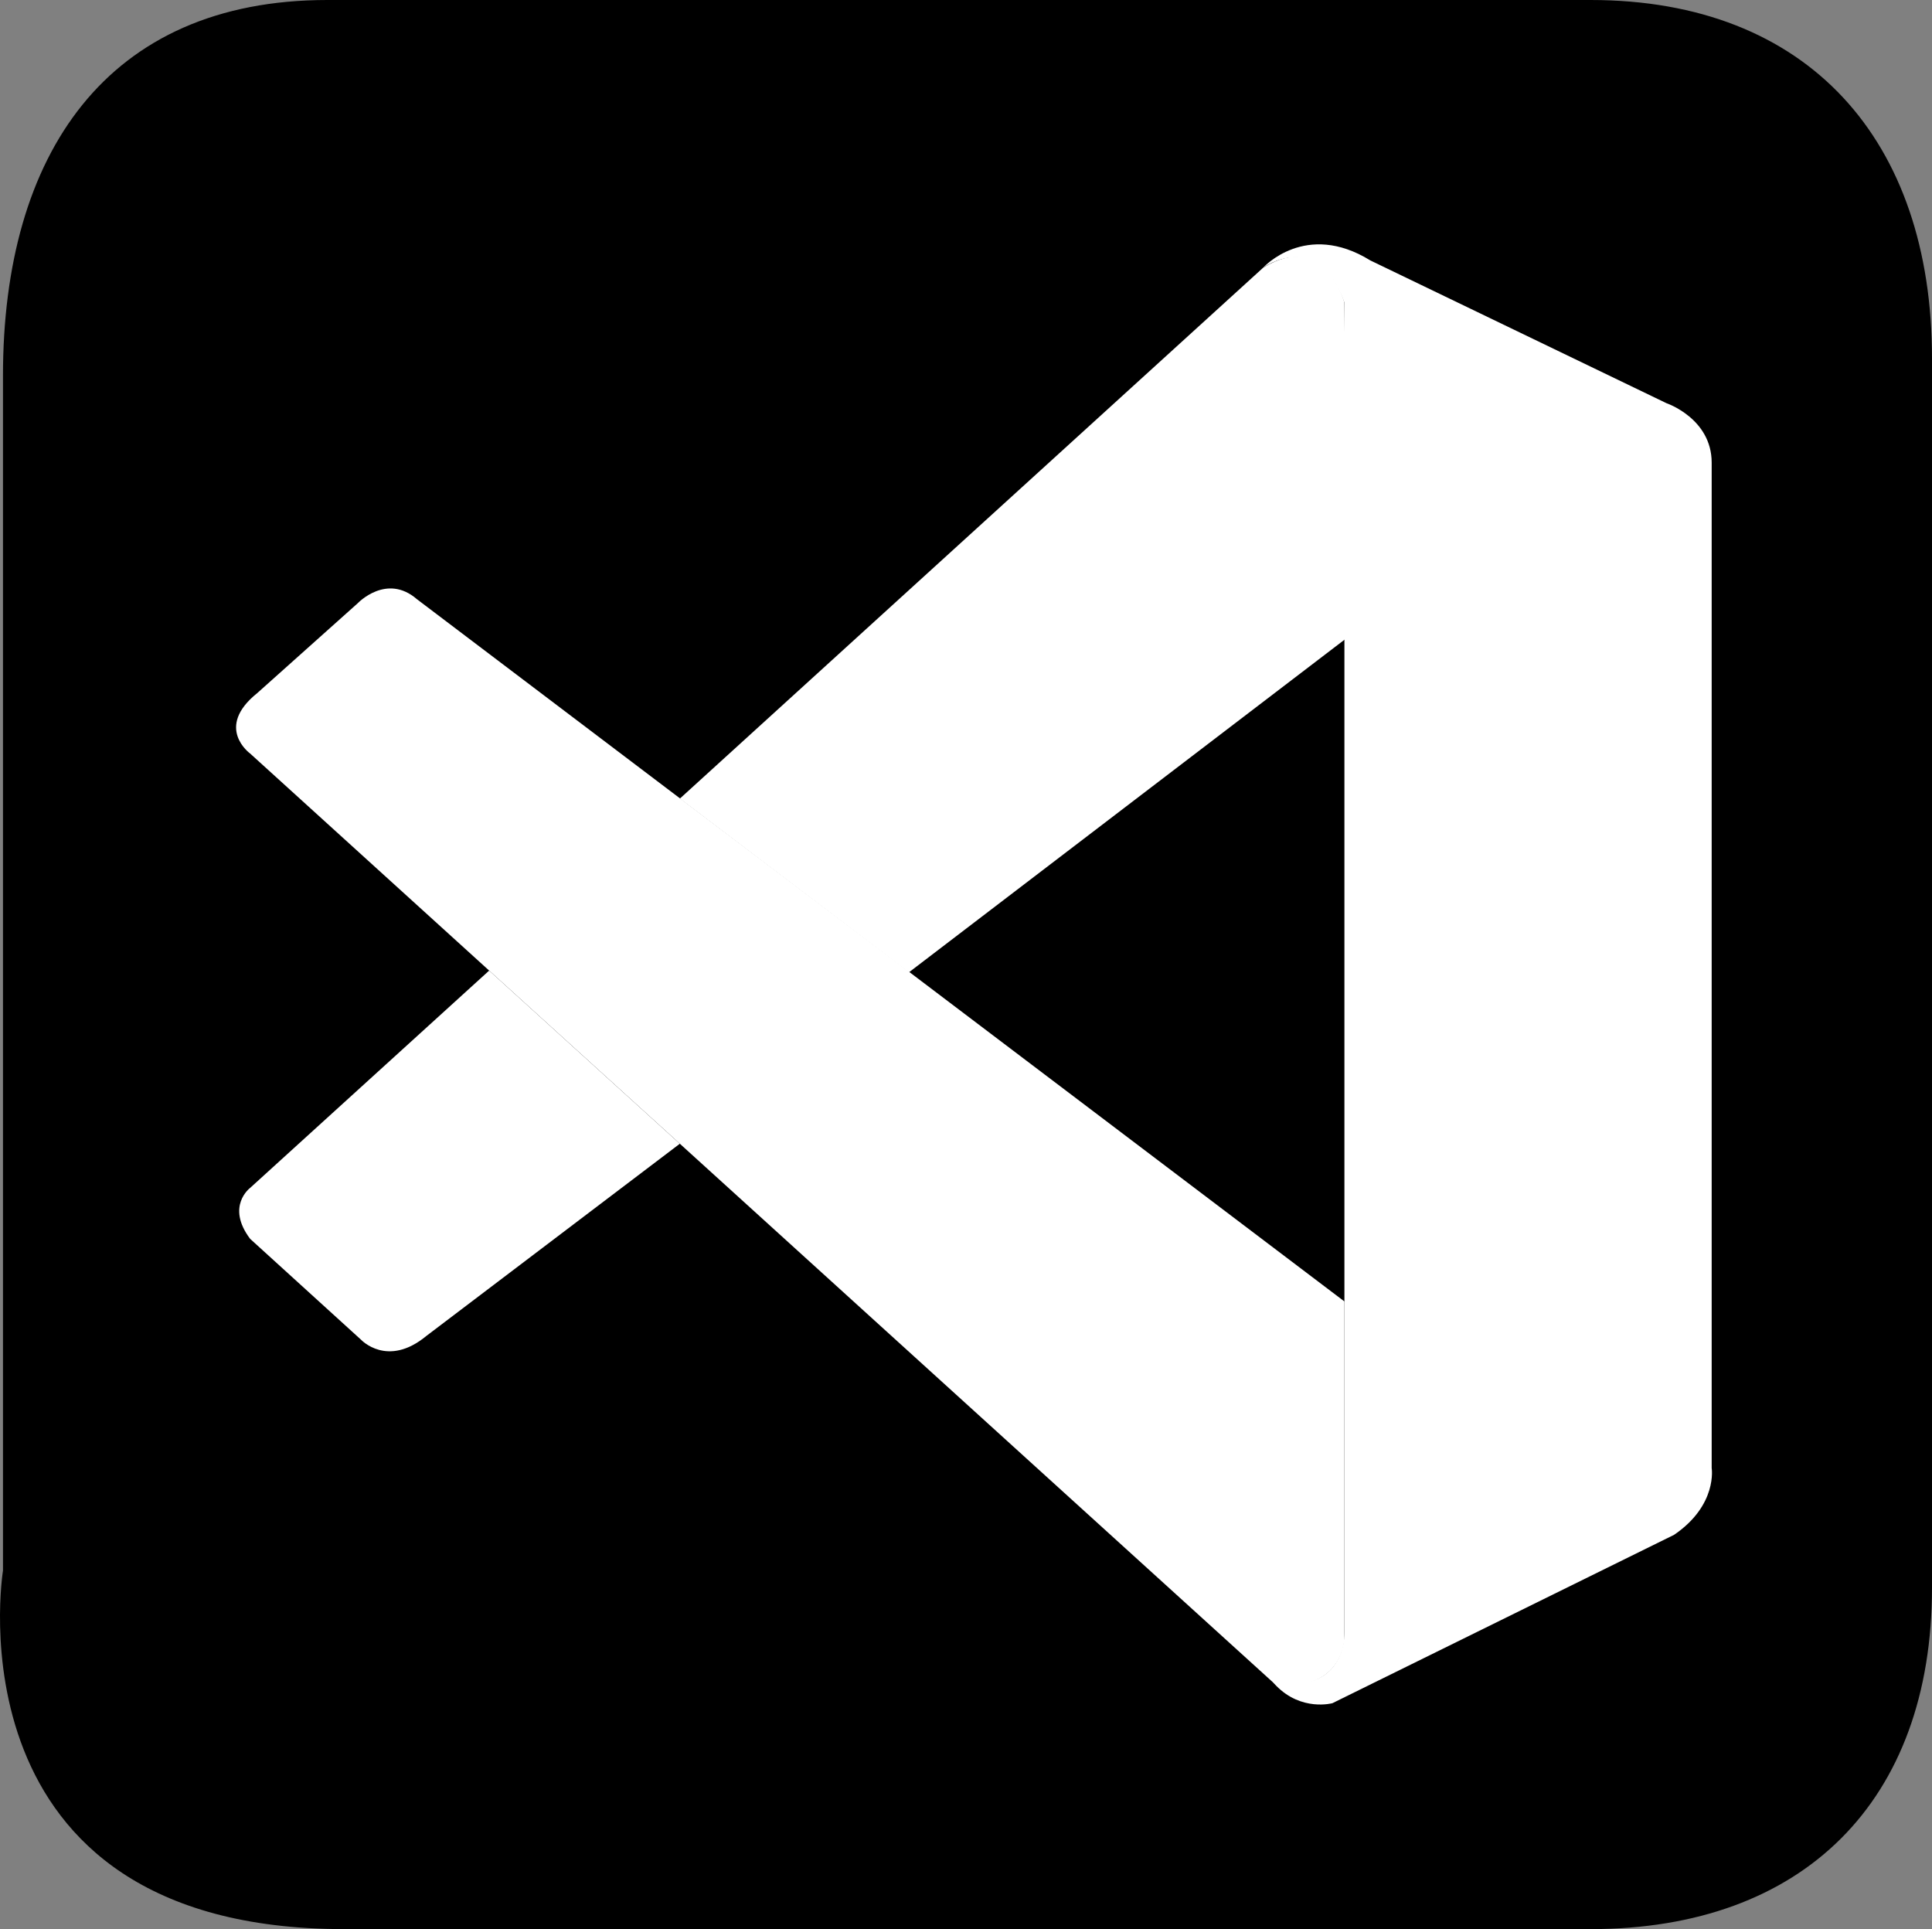
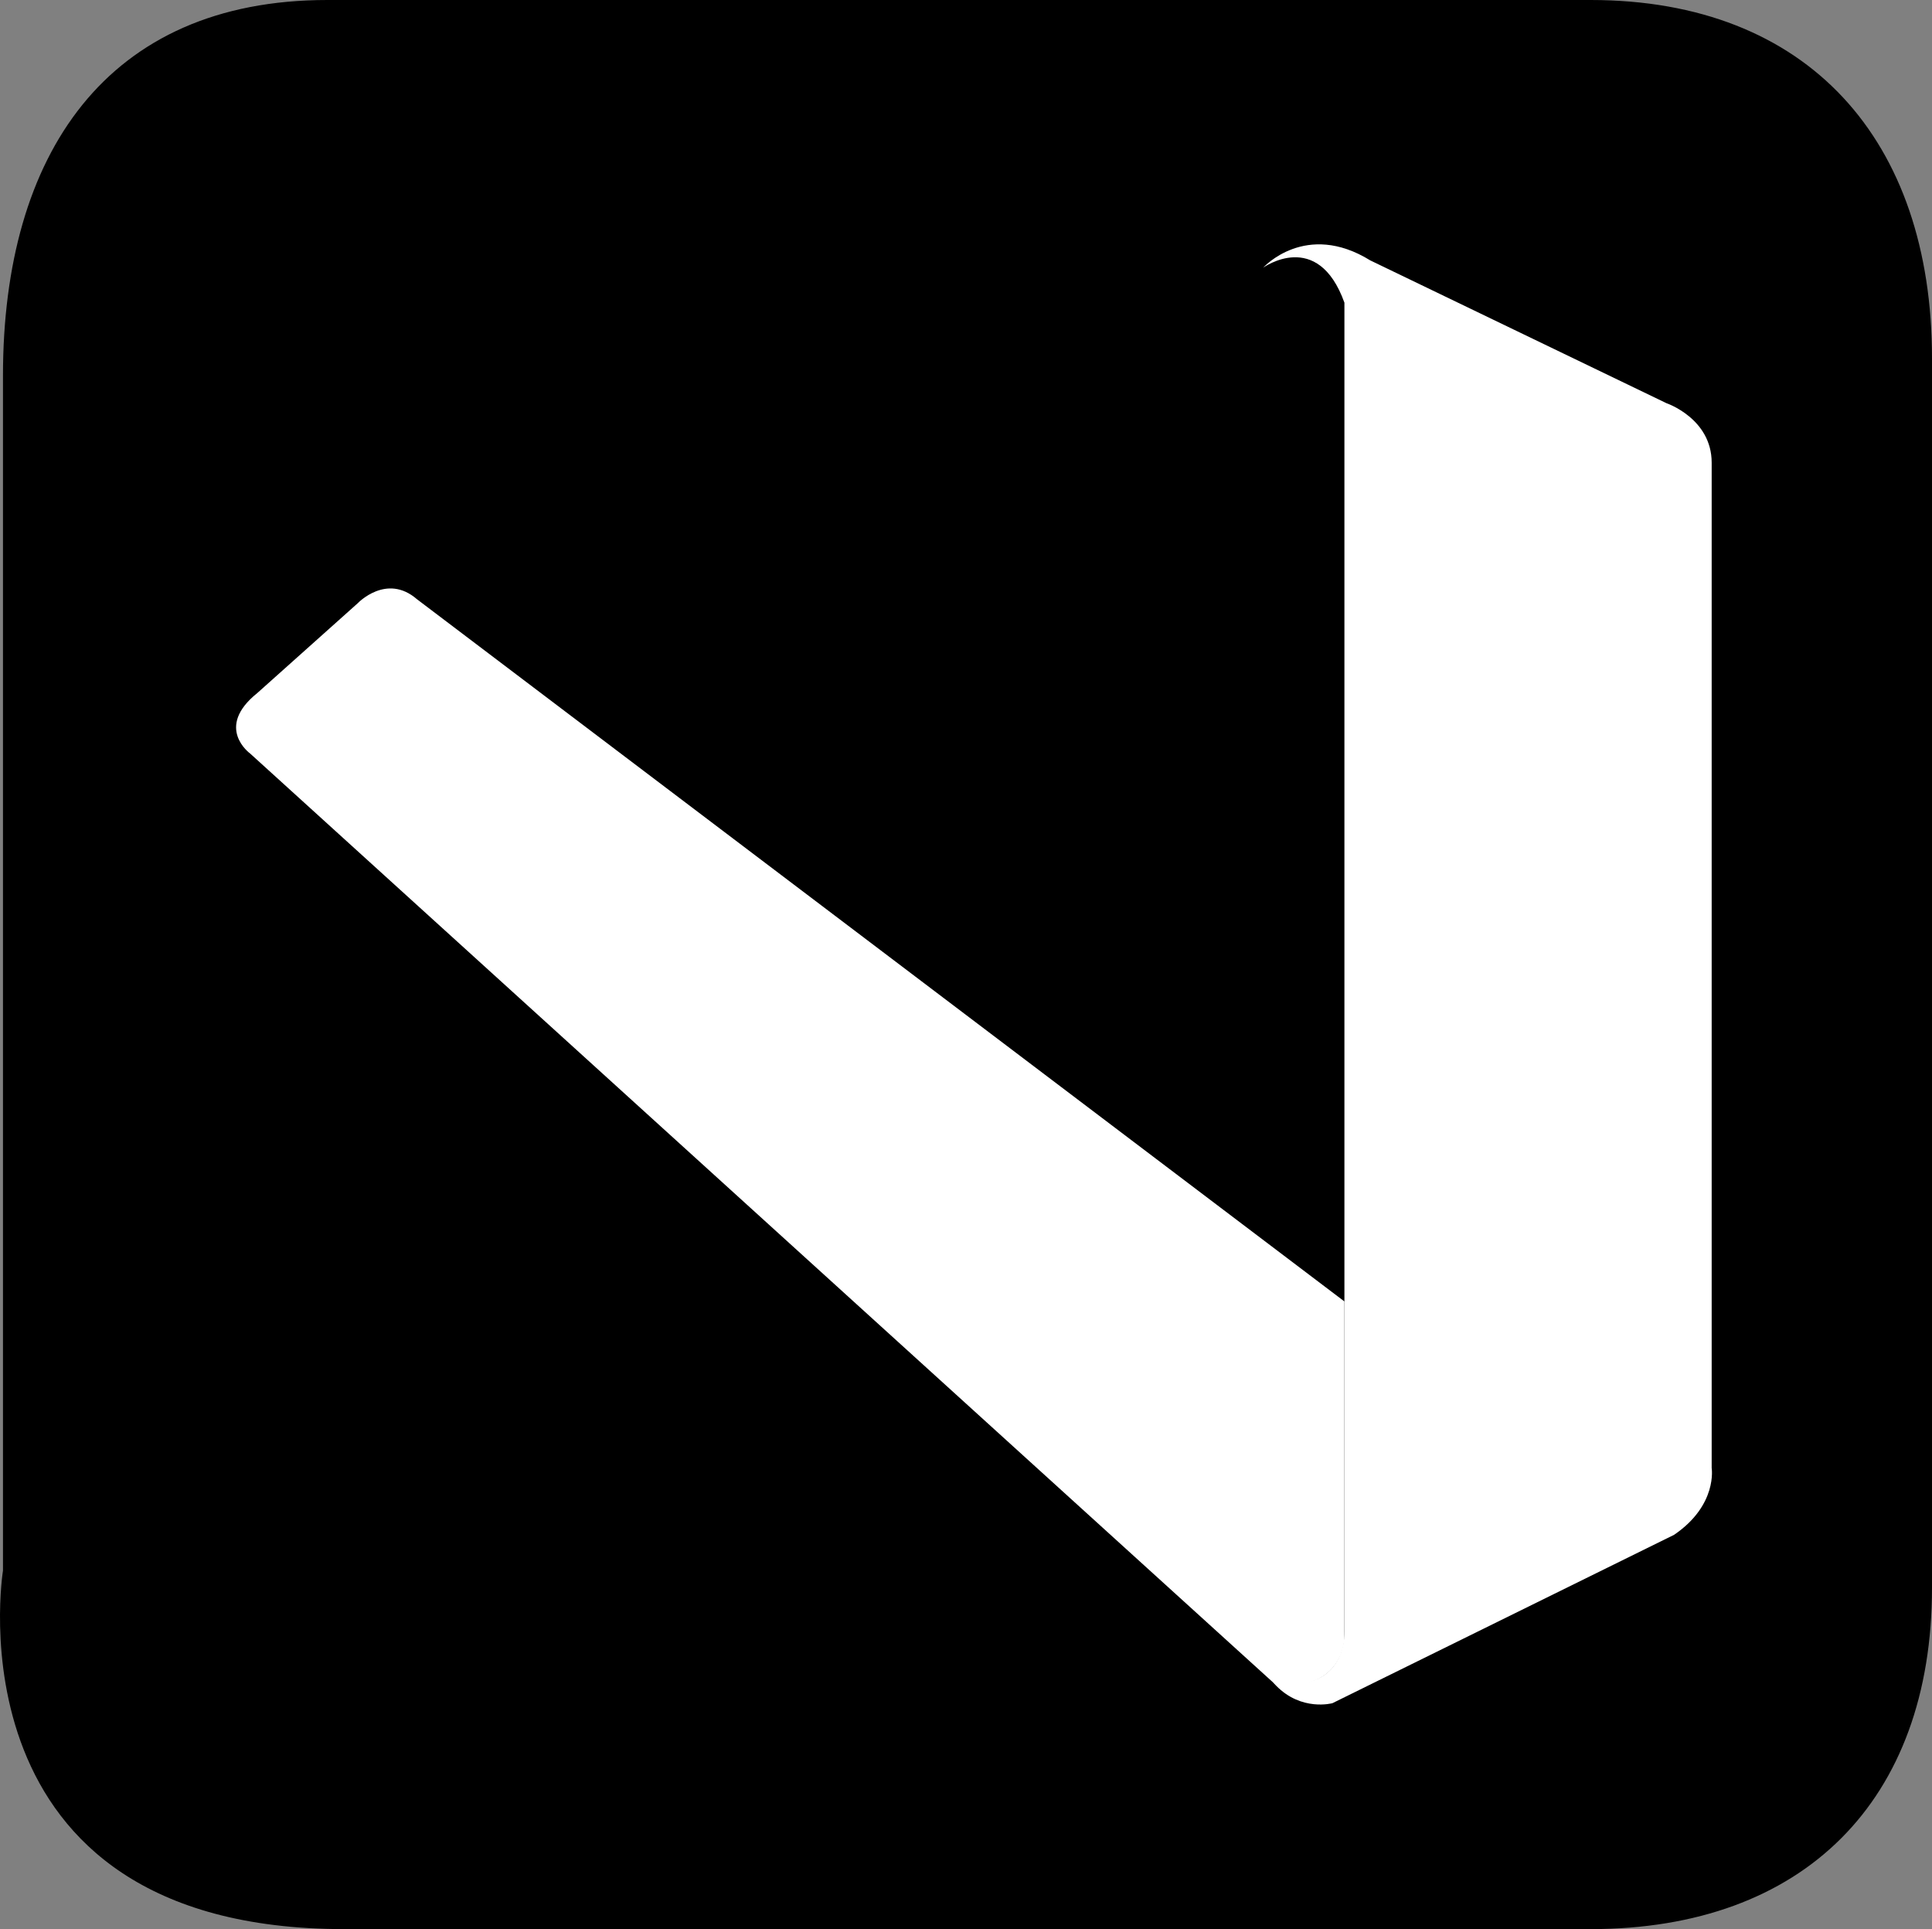
<svg xmlns="http://www.w3.org/2000/svg" version="1.1" width="254.456" height="254.064" viewBox="0,0,254.456,254.064">
  <rect x="0" y="0" width="254.456" height="254.064" fill="#808080" stroke="none" />
  <g transform="translate(-112.772,-52.968)">
    <g data-paper-data="{&quot;isPaintingLayer&quot;:true}" fill-rule="nonzero" stroke="none" stroke-linecap="butt" stroke-linejoin="miter" stroke-miterlimit="10" stroke-dasharray="" stroke-dashoffset="0" style="mix-blend-mode: normal">
      <path d="M113.164,259.817c0,-48.26 0,-109.125 0,-157.385c0,-29.101 13.617,-49.464 42.719,-49.464c56.157,0 110.222,0 166.378,0c28.715,0 44.967,18.5 44.967,47.215c0,54.402 0,107.48 0,161.882c0,28.061 -16.906,44.967 -44.967,44.967c-52.647,0 -111.483,0 -164.13,0c-52.647,0 -44.967,-47.215 -44.967,-47.215c0,0 -0,8.236 -0,0z" fill="#000000" stroke-width="0" />
      <path d="M145.716,152.208c0,0 -4.734,-3.413 0.947,-7.97l13.237,-11.836c0,0 3.788,-3.985 7.792,-0.513l122.148,92.479v44.346c0,0 -0.059,6.964 -8.996,6.194z" fill="#ffffff" stroke-width="1" />
-       <path d="M202.312,203.596l-33.378,25.309c-5.129,4.242 -8.601,0.513 -8.601,0.513l-14.618,-13.295c-3.235,-4.301 0,-6.708 0,-6.708l31.484,-28.623z" fill="#ffffff" stroke-width="1" />
-       <path d="M202.312,158.145l76.836,-69.931c8.226,-5.011 10.692,4.616 10.692,4.616l0.375,44.109l-57.741,44.09z" fill="#ffffff" stroke-width="1" />
      <path d="M280.47,274.553c5.346,0.809 7.575,-1.124 8.601,-3.195c0.512,-1.066 0.769,-2.249 0.769,-3.453v-175.075c-3.512,-9.784 -10.692,-4.616 -10.692,-4.616c0,0 5.583,-6.214 14.105,-0.947l38.999,18.8c0,0 5.958,2.012 5.958,7.832v132.407c0,0 0.809,4.872 -4.951,8.798l-44.997,22.173c0,0 -4.064,1.124 -7.418,-2.308z" fill="#ffffff" stroke-width="1" />
    </g>
  </g>
</svg>